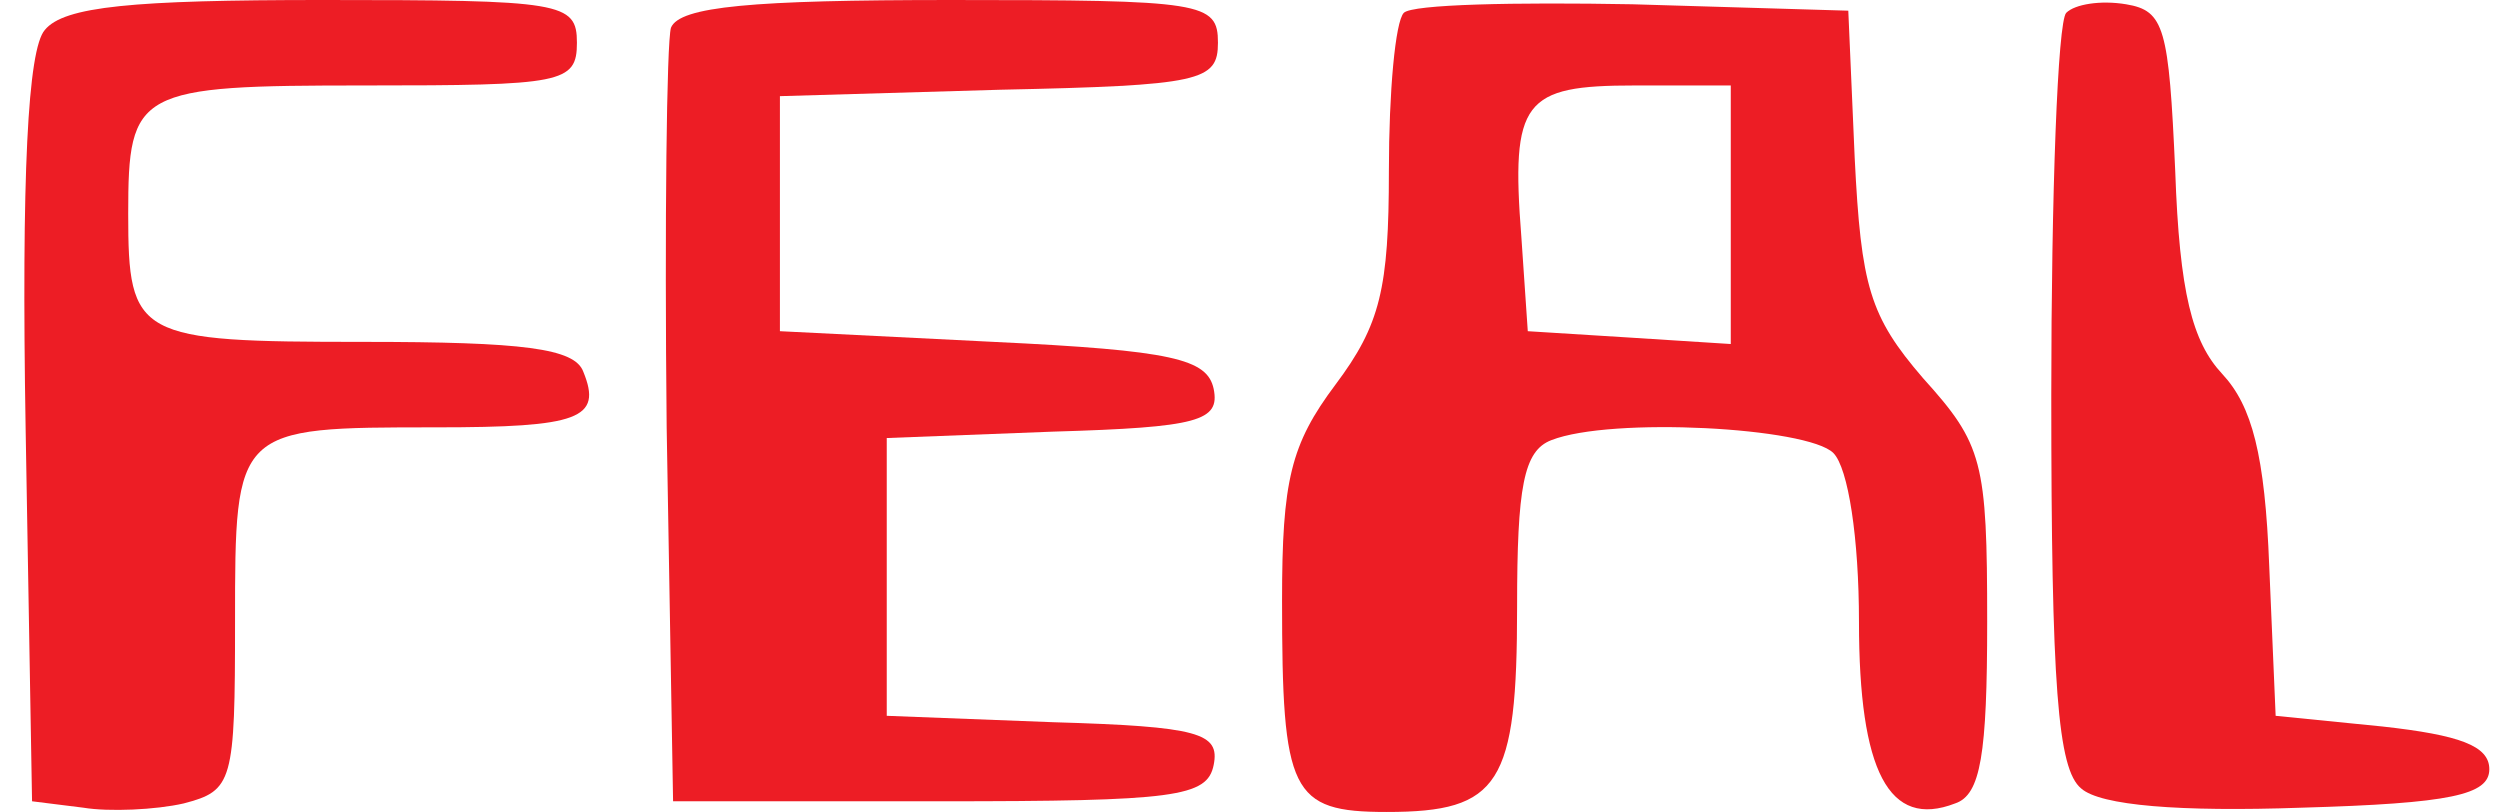
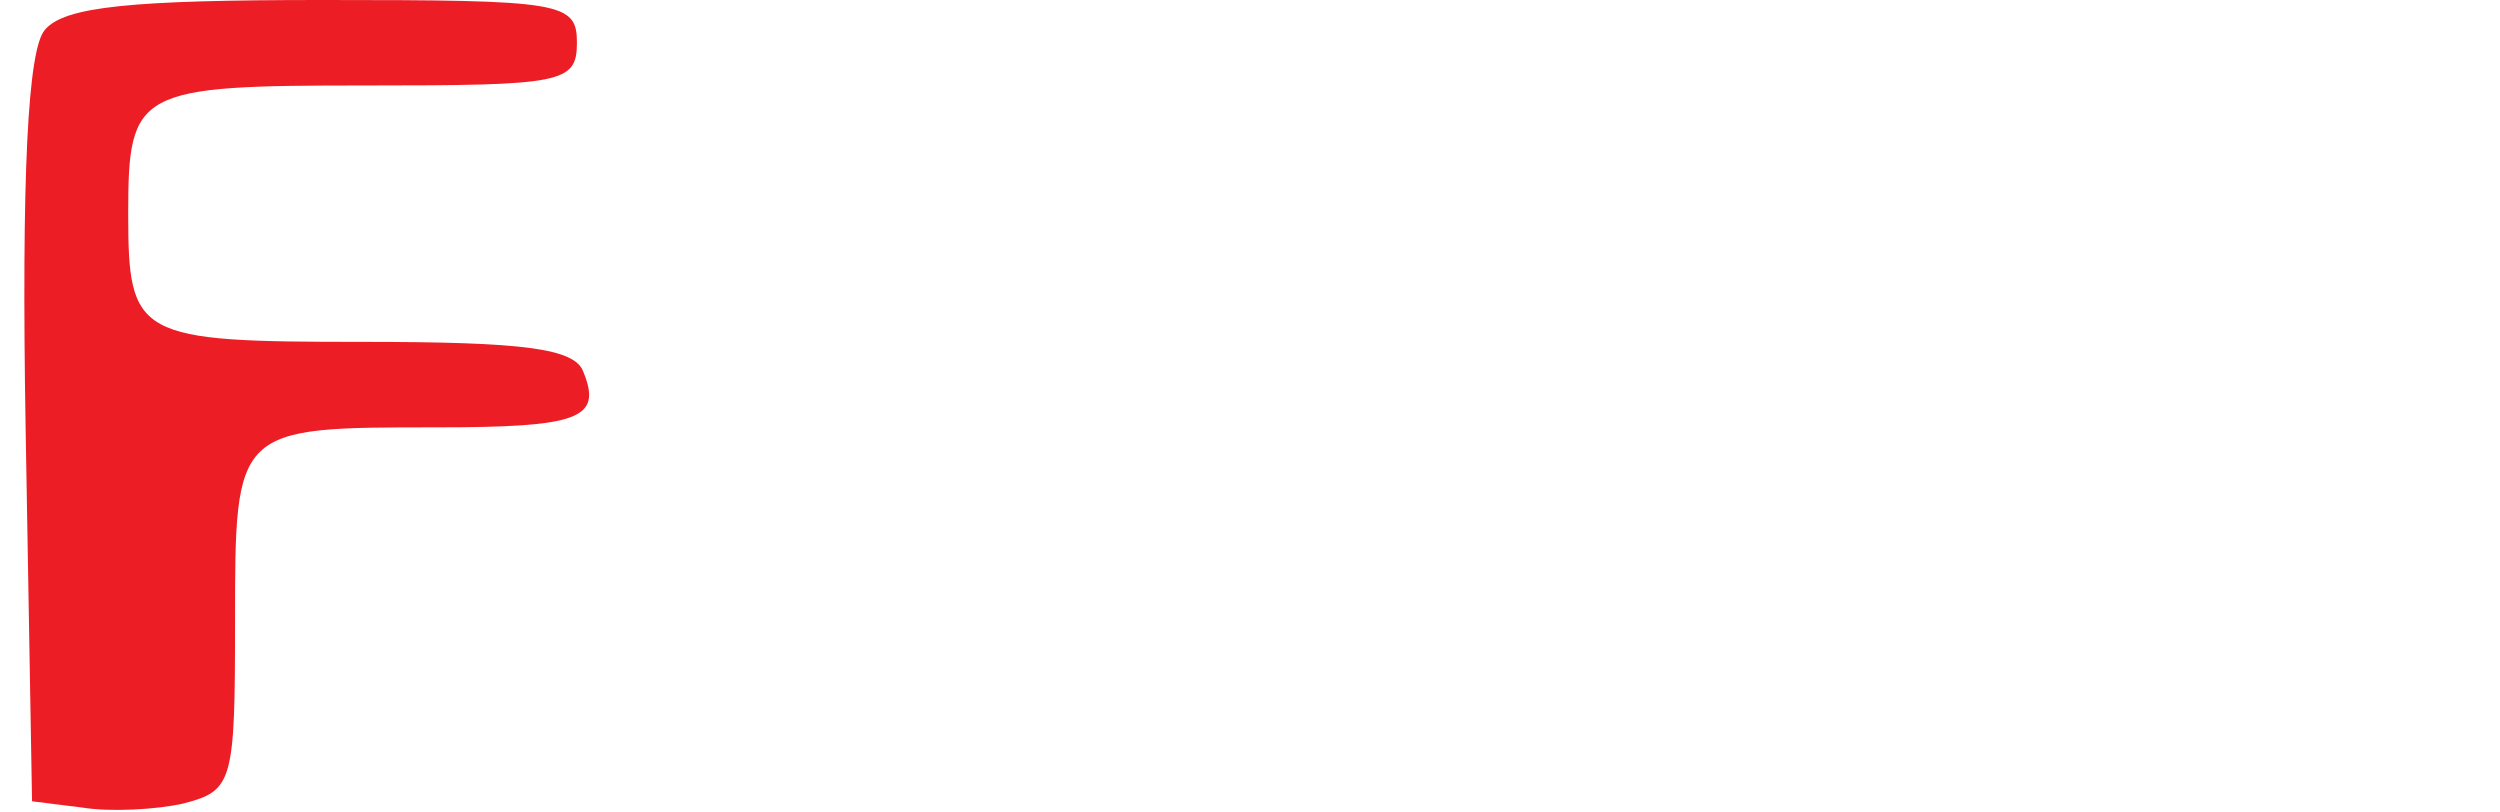
<svg xmlns="http://www.w3.org/2000/svg" version="1.0" width="117pt" height="38pt" viewBox="0 0 117 38" preserveAspectRatio="xMidYMid meet">
  <g transform="translate(0,38) scale(0.1,-0.1)" fill="#ed1d25" stroke="none">
    <path d="M21 366 c-8 -9 -11 -68 -9 -187 l3 -174 24 -3 c12 -2 34 -1 47 2 23 6 24 10 24 85 0 91 0 91 94 91 67 0 78 4 69 26 -4 11 -28 14 -103 14 -106 0 -110 2 -110 60 0 58 4 60 111 60 92 0 99 1 99 20 0 19 -7 20 -119 20 -89 0 -121 -3 -130 -14z" />
-     <path d="M314 367 c-2 -7 -3 -91 -2 -187 l3 -175 125 0 c110 0 125 2 128 17 3 15 -7 18 -75 20 l-78 3 0 65 0 65 78 3 c68 2 78 5 75 20 -3 14 -19 18 -103 22 l-100 5 0 55 0 55 103 3 c94 2 102 4 102 22 0 19 -7 20 -125 20 -93 0 -127 -3 -131 -13z" />
-     <path d="M657 374 c-4 -4 -7 -37 -7 -74 0 -55 -4 -72 -25 -100 -21 -28 -25 -45 -25 -101 0 -90 4 -99 49 -99 53 0 61 13 61 96 0 56 3 73 16 78 28 11 120 6 132 -6 7 -7 12 -40 12 -79 0 -70 14 -97 45 -85 12 4 15 23 15 85 0 75 -2 83 -30 114 -25 29 -29 43 -32 103 l-3 69 -101 3 c-55 1 -103 0 -107 -4z m153 -95 l0 -60 -47 3 -48 3 -3 44 c-5 64 1 71 53 71 l45 0 0 -61z" />
-     <path d="M967 374 c-4 -4 -7 -85 -7 -179 0 -136 3 -175 14 -184 9 -8 46 -11 103 -9 70 2 88 6 88 18 0 11 -14 16 -50 20 l-50 5 -3 70 c-2 52 -8 75 -22 90 -14 15 -20 38 -22 95 -3 67 -5 75 -23 78 -12 2 -24 0 -28 -4z" />
  </g>
</svg>